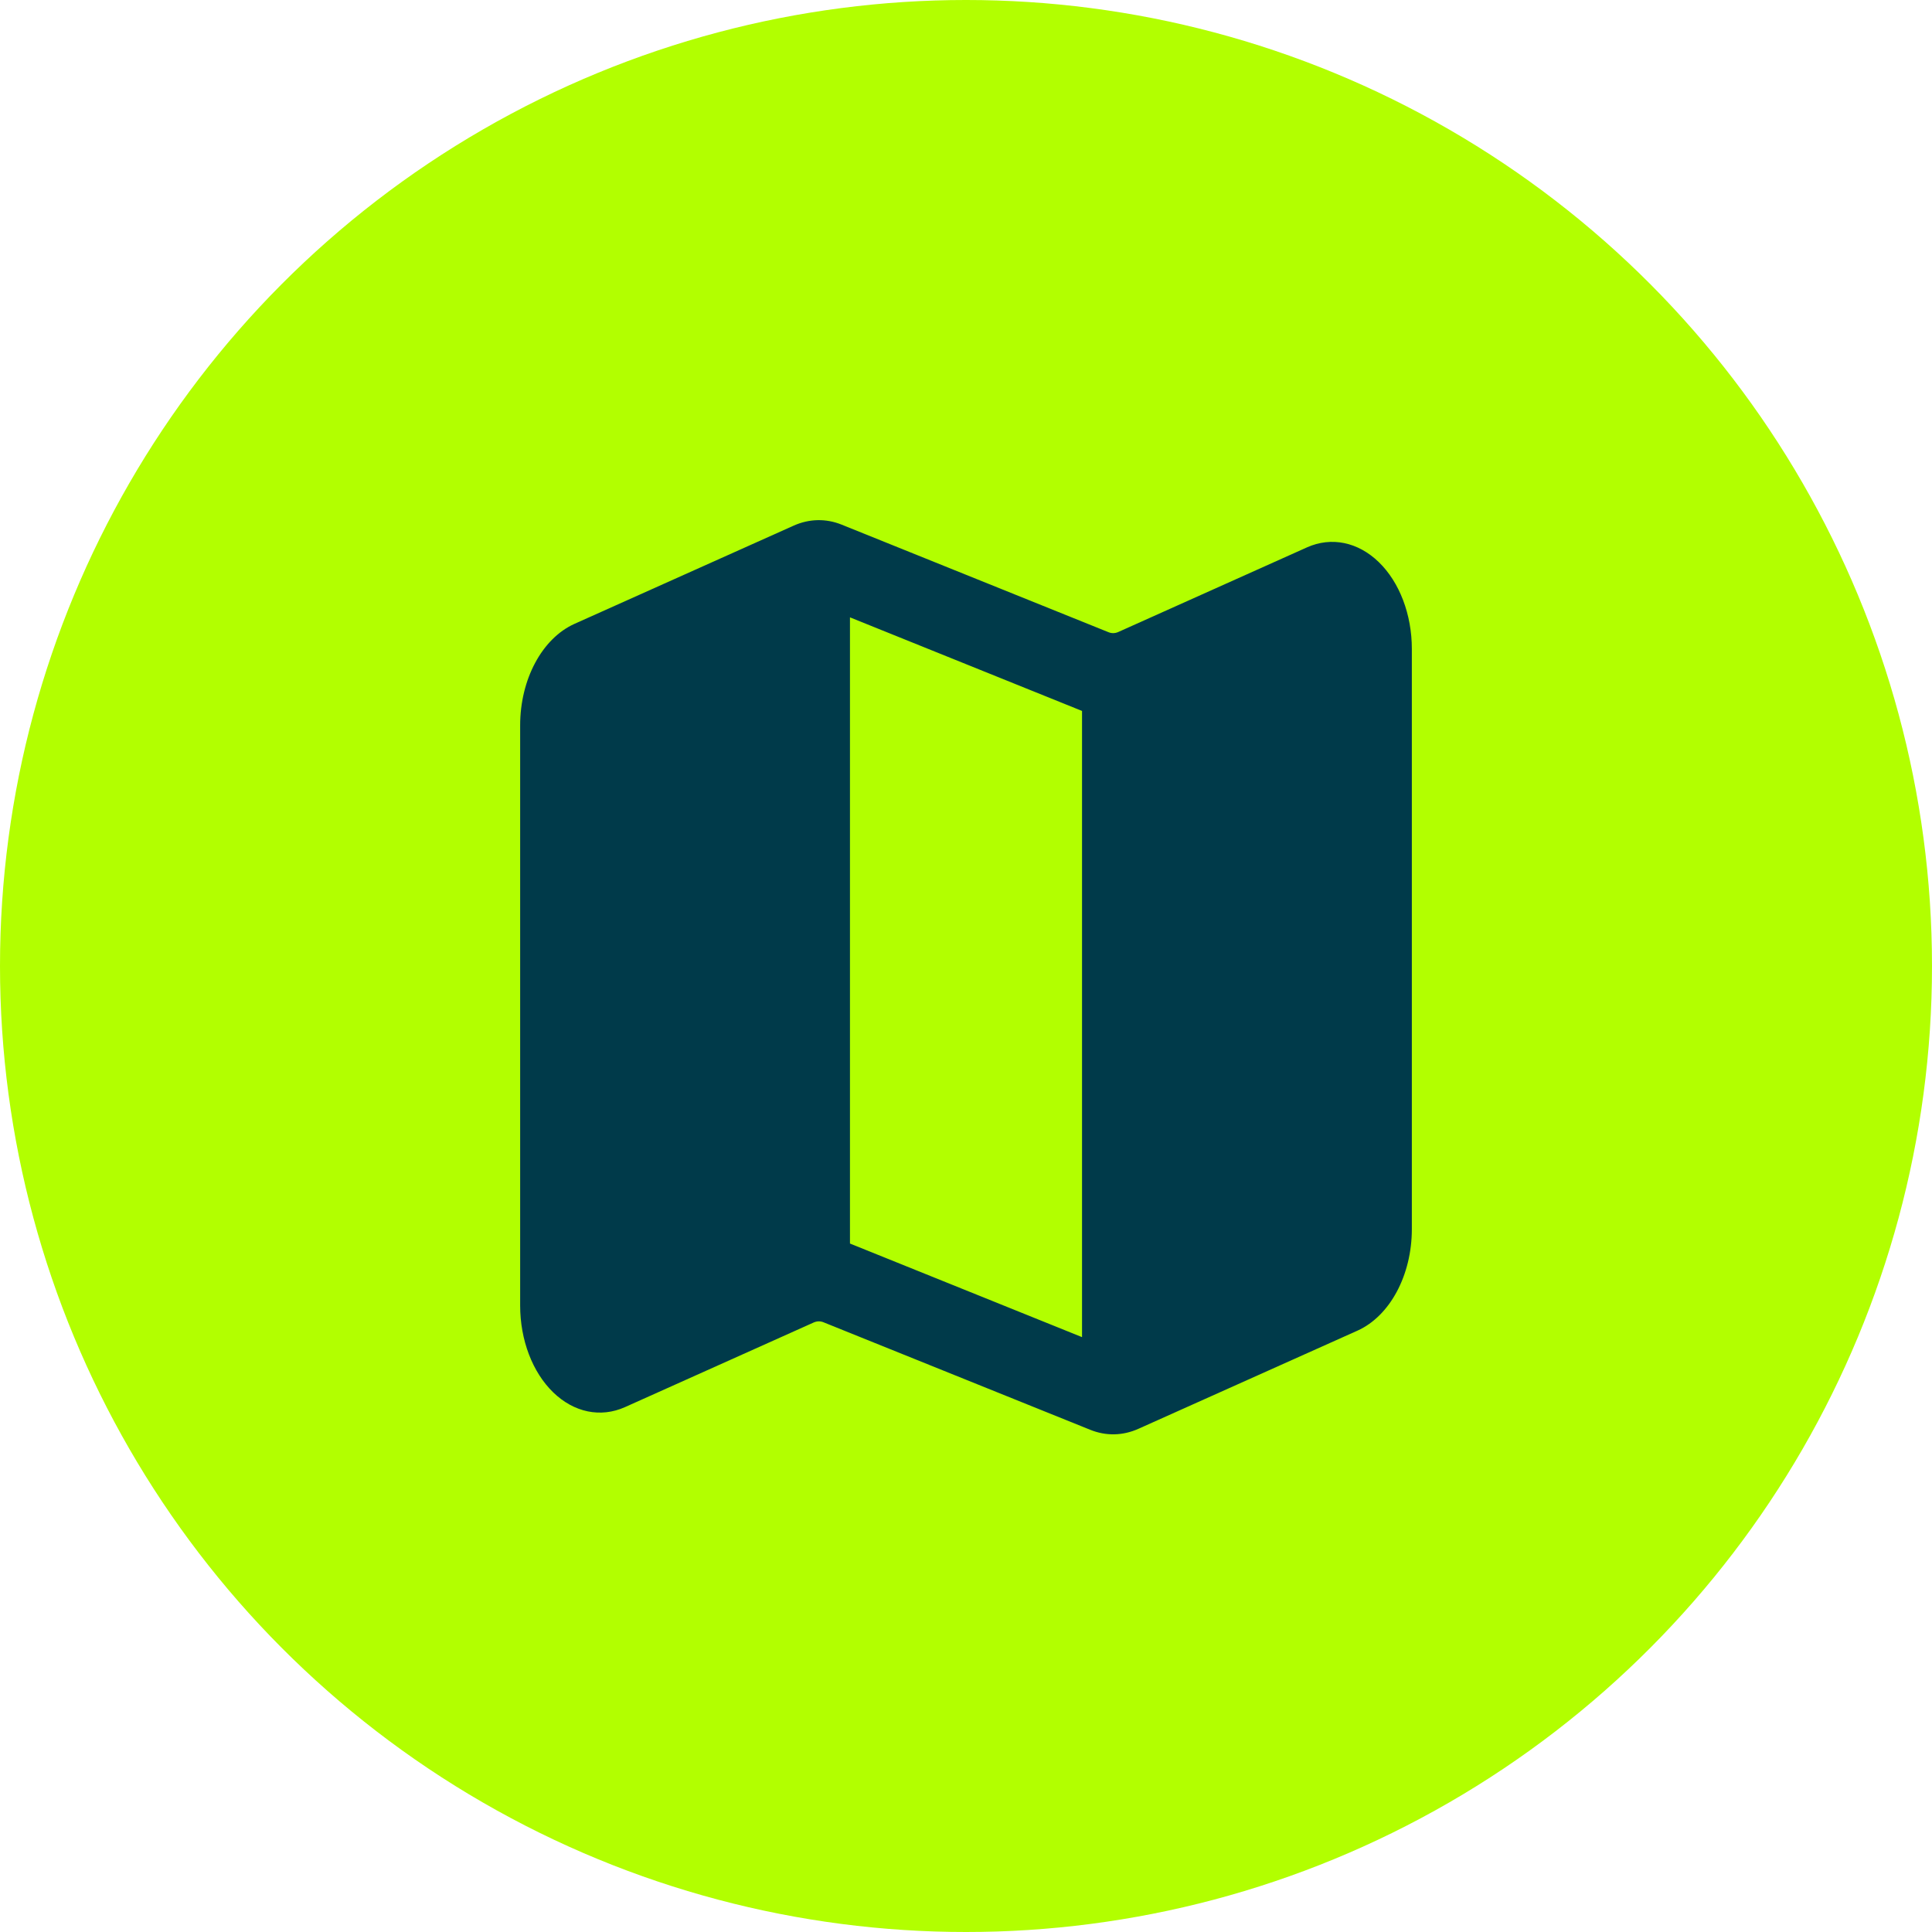
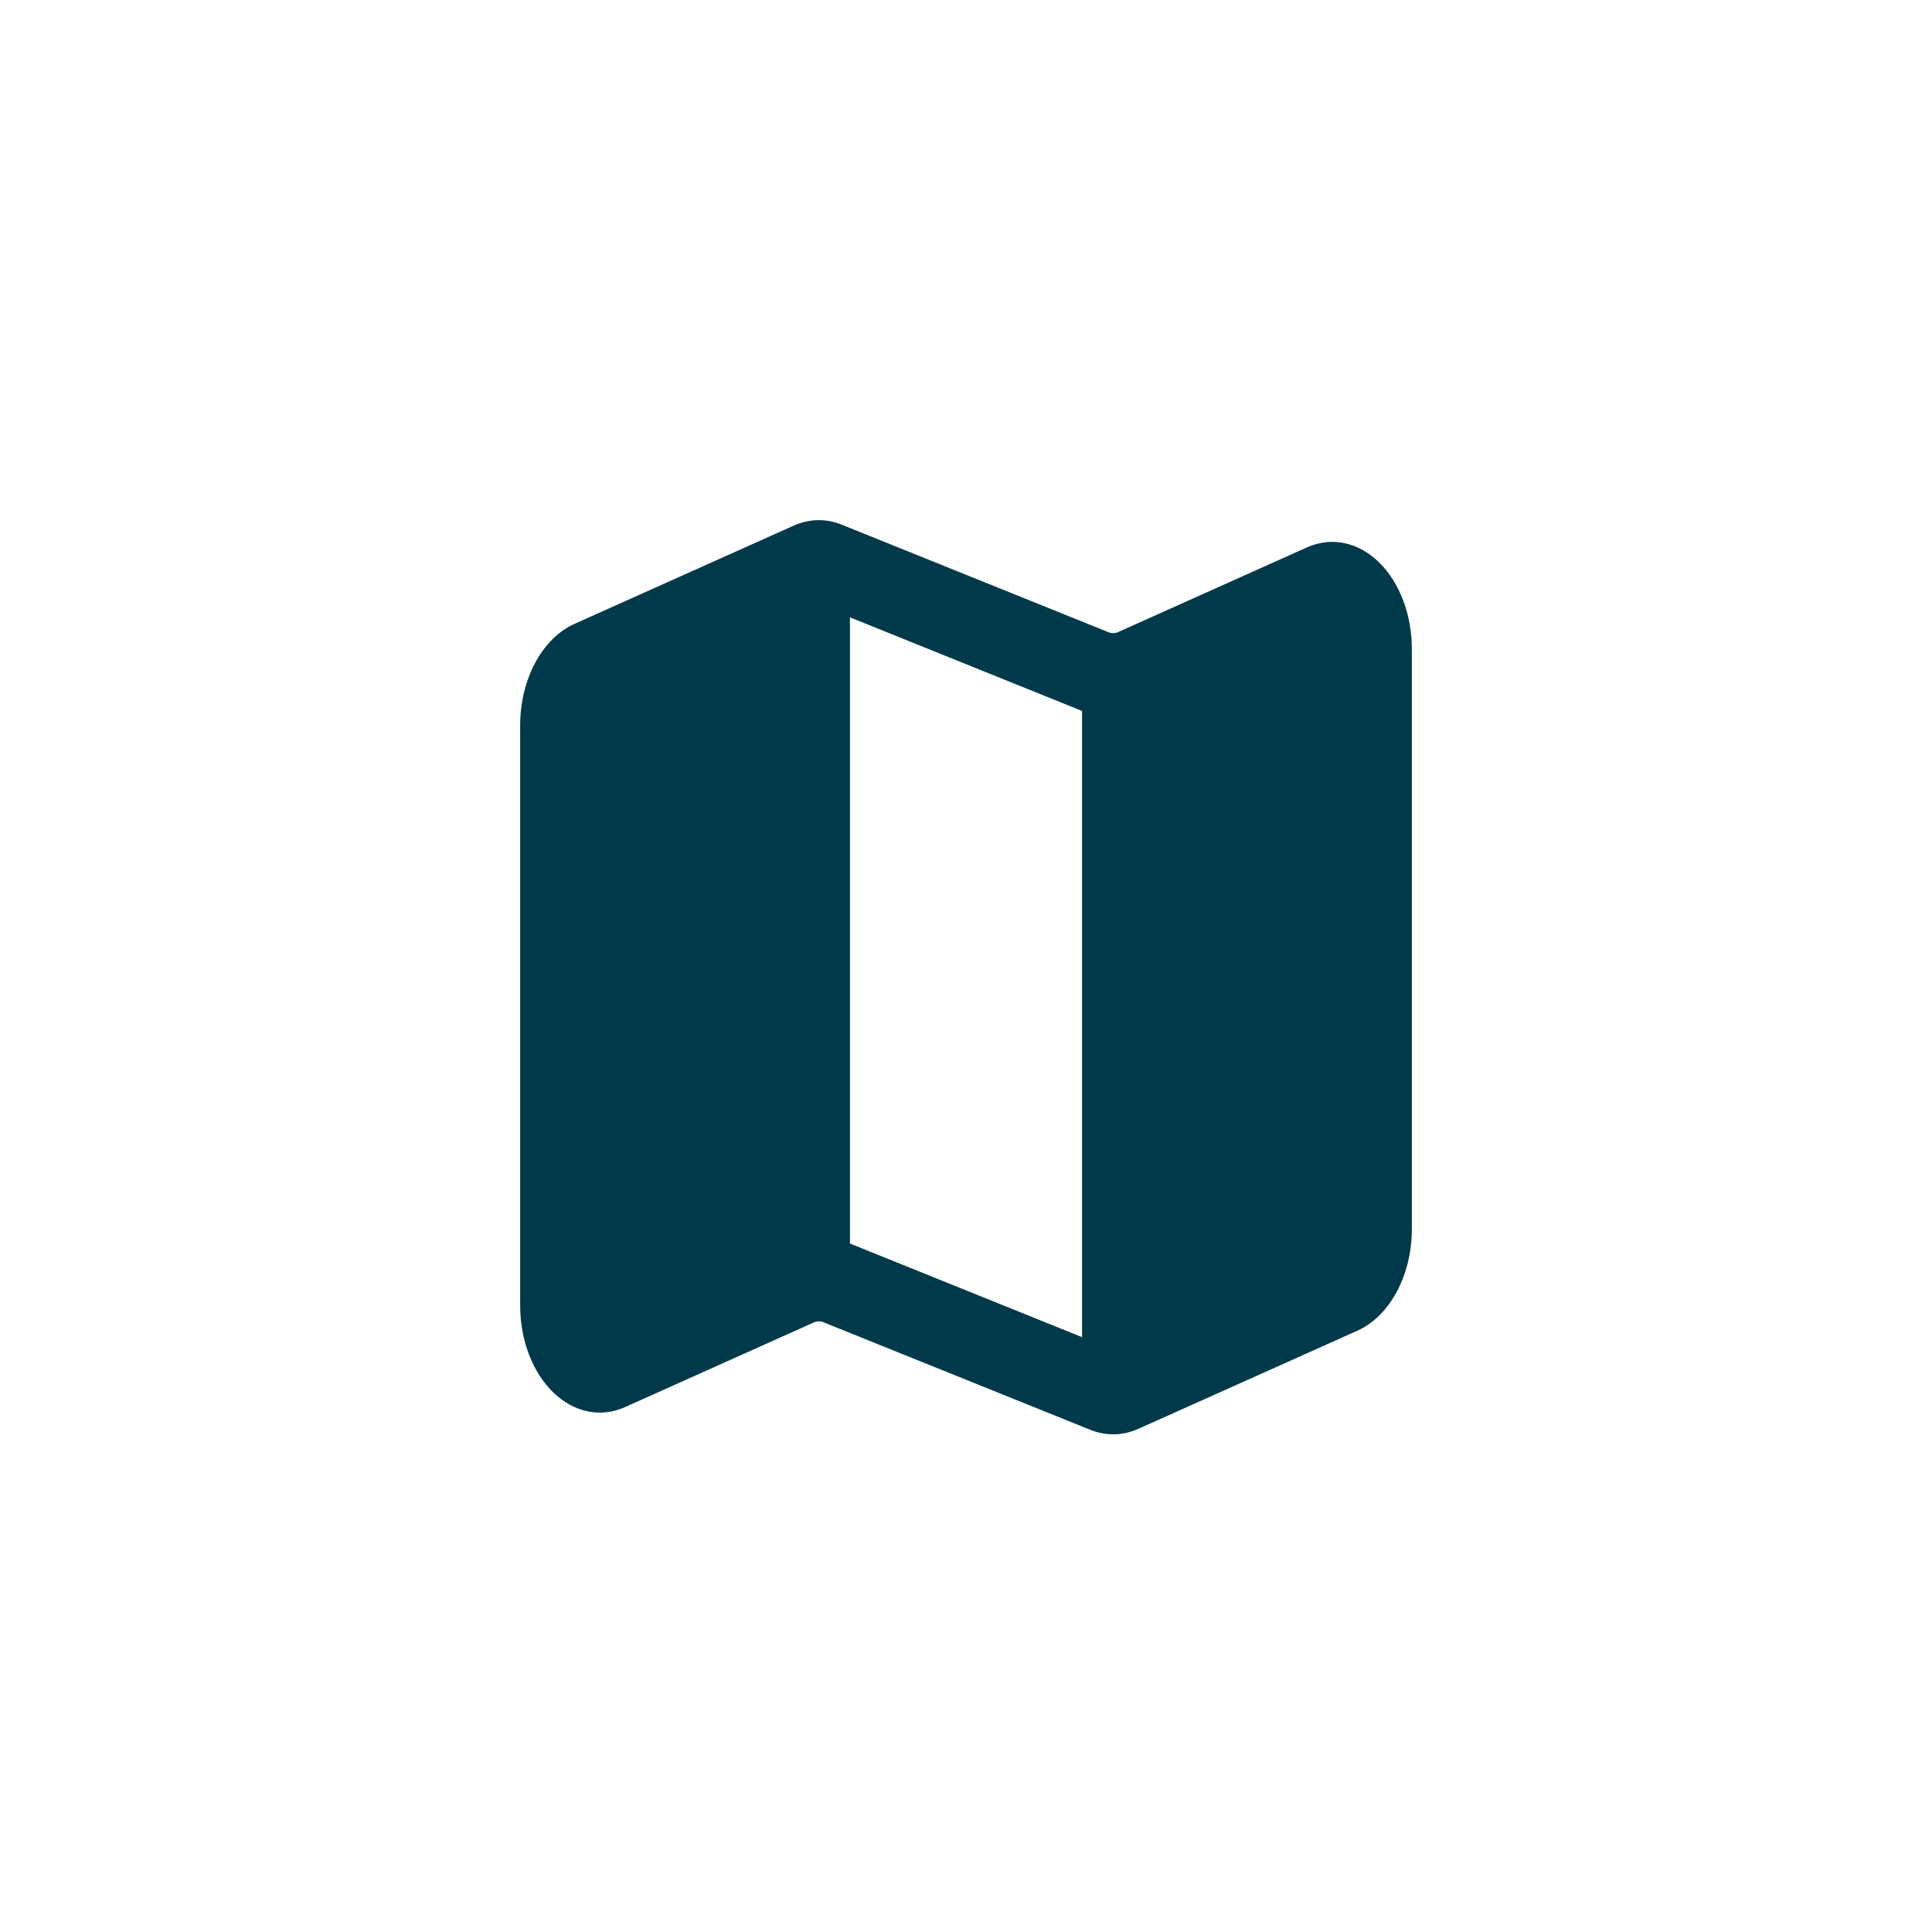
<svg xmlns="http://www.w3.org/2000/svg" width="52" height="52" viewBox="0 0 52 52" fill="none">
-   <circle cx="26" cy="26" r="26" fill="#b2ff00" />
  <path fill-rule="evenodd" clip-rule="evenodd" d="M38 17.466C38 16.54 37.669 15.67 37.11 15.129C36.551 14.587 35.833 14.44 35.179 14.732L30.095 17.012C30.011 17.048 29.921 17.051 29.836 17.016L22.656 14.122C22.234 13.951 21.782 13.96 21.363 14.147C20.253 14.645 17.033 16.087 15.465 16.79C14.591 17.182 14 18.284 14 19.524V35.139C14 36.065 14.331 36.935 14.89 37.476C15.449 38.018 16.167 38.165 16.821 37.873L21.905 35.593C21.989 35.557 22.079 35.554 22.164 35.589L29.344 38.483C29.766 38.654 30.218 38.645 30.637 38.458C31.747 37.96 34.967 36.518 36.535 35.815C37.409 35.423 38 34.321 38 33.081V17.466ZM22.877 33.47L29.123 35.989V19.135L22.877 16.616V33.47Z" fill="#003a4a" />
</svg>